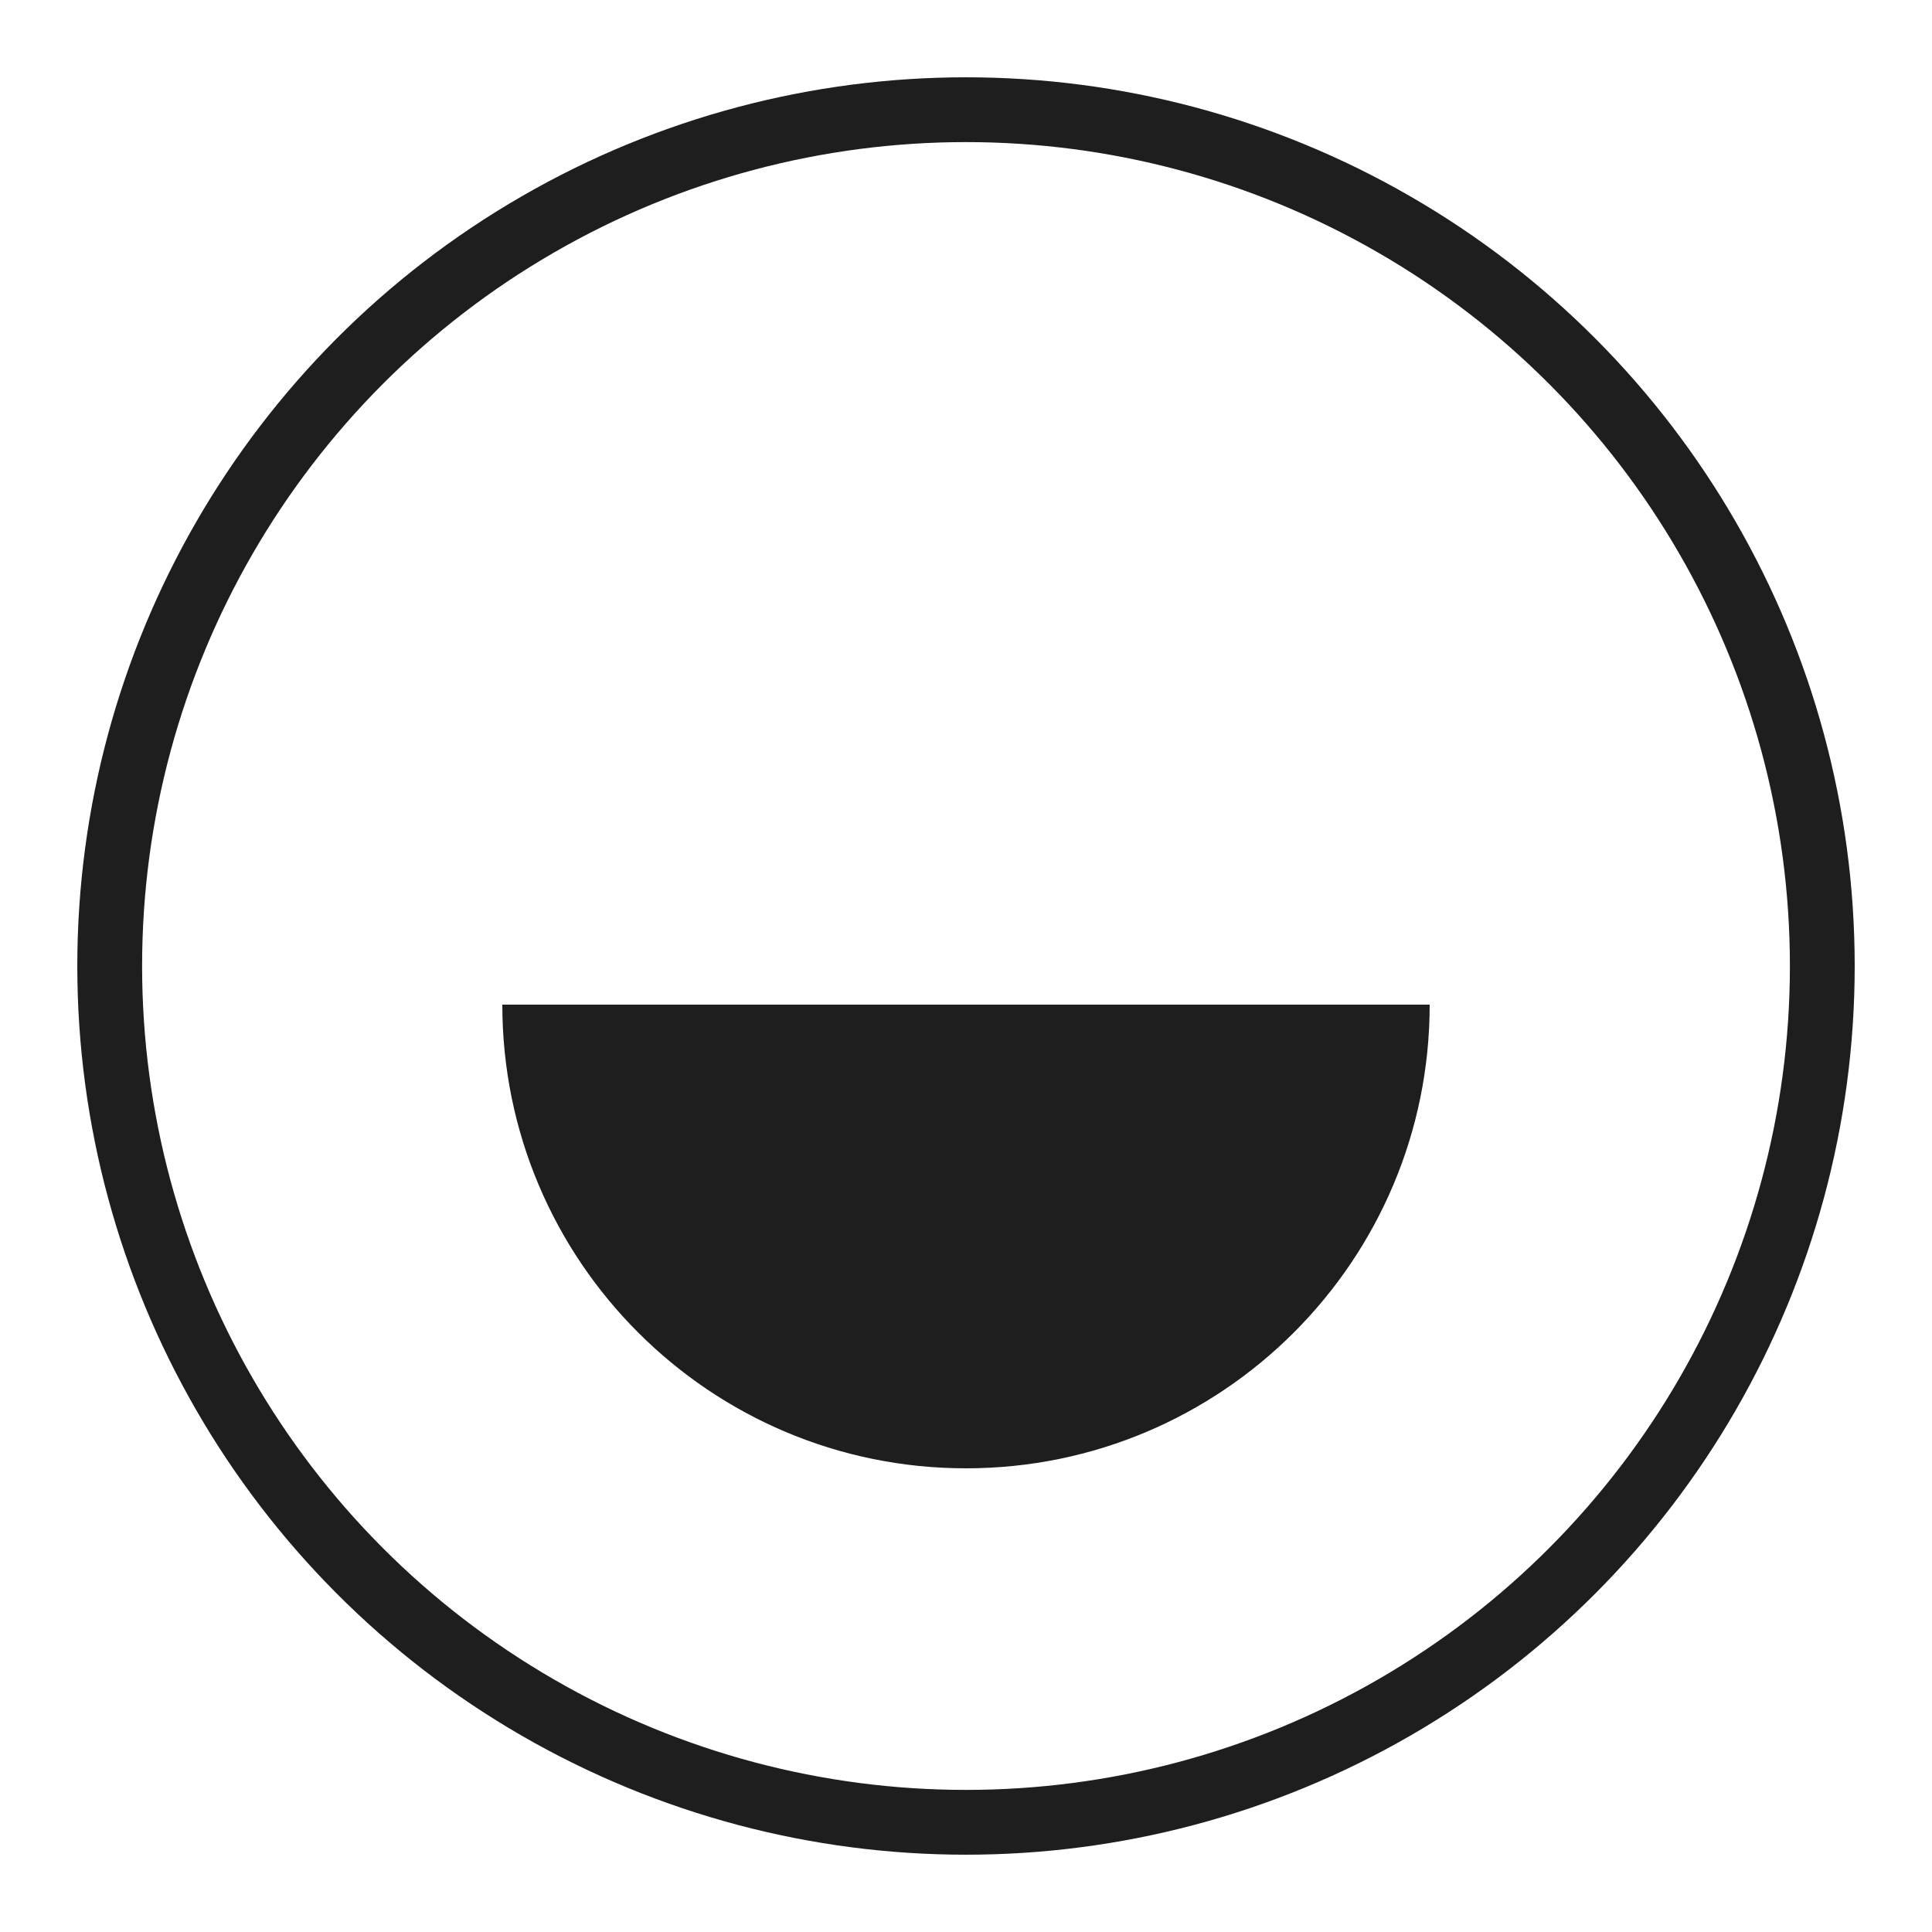
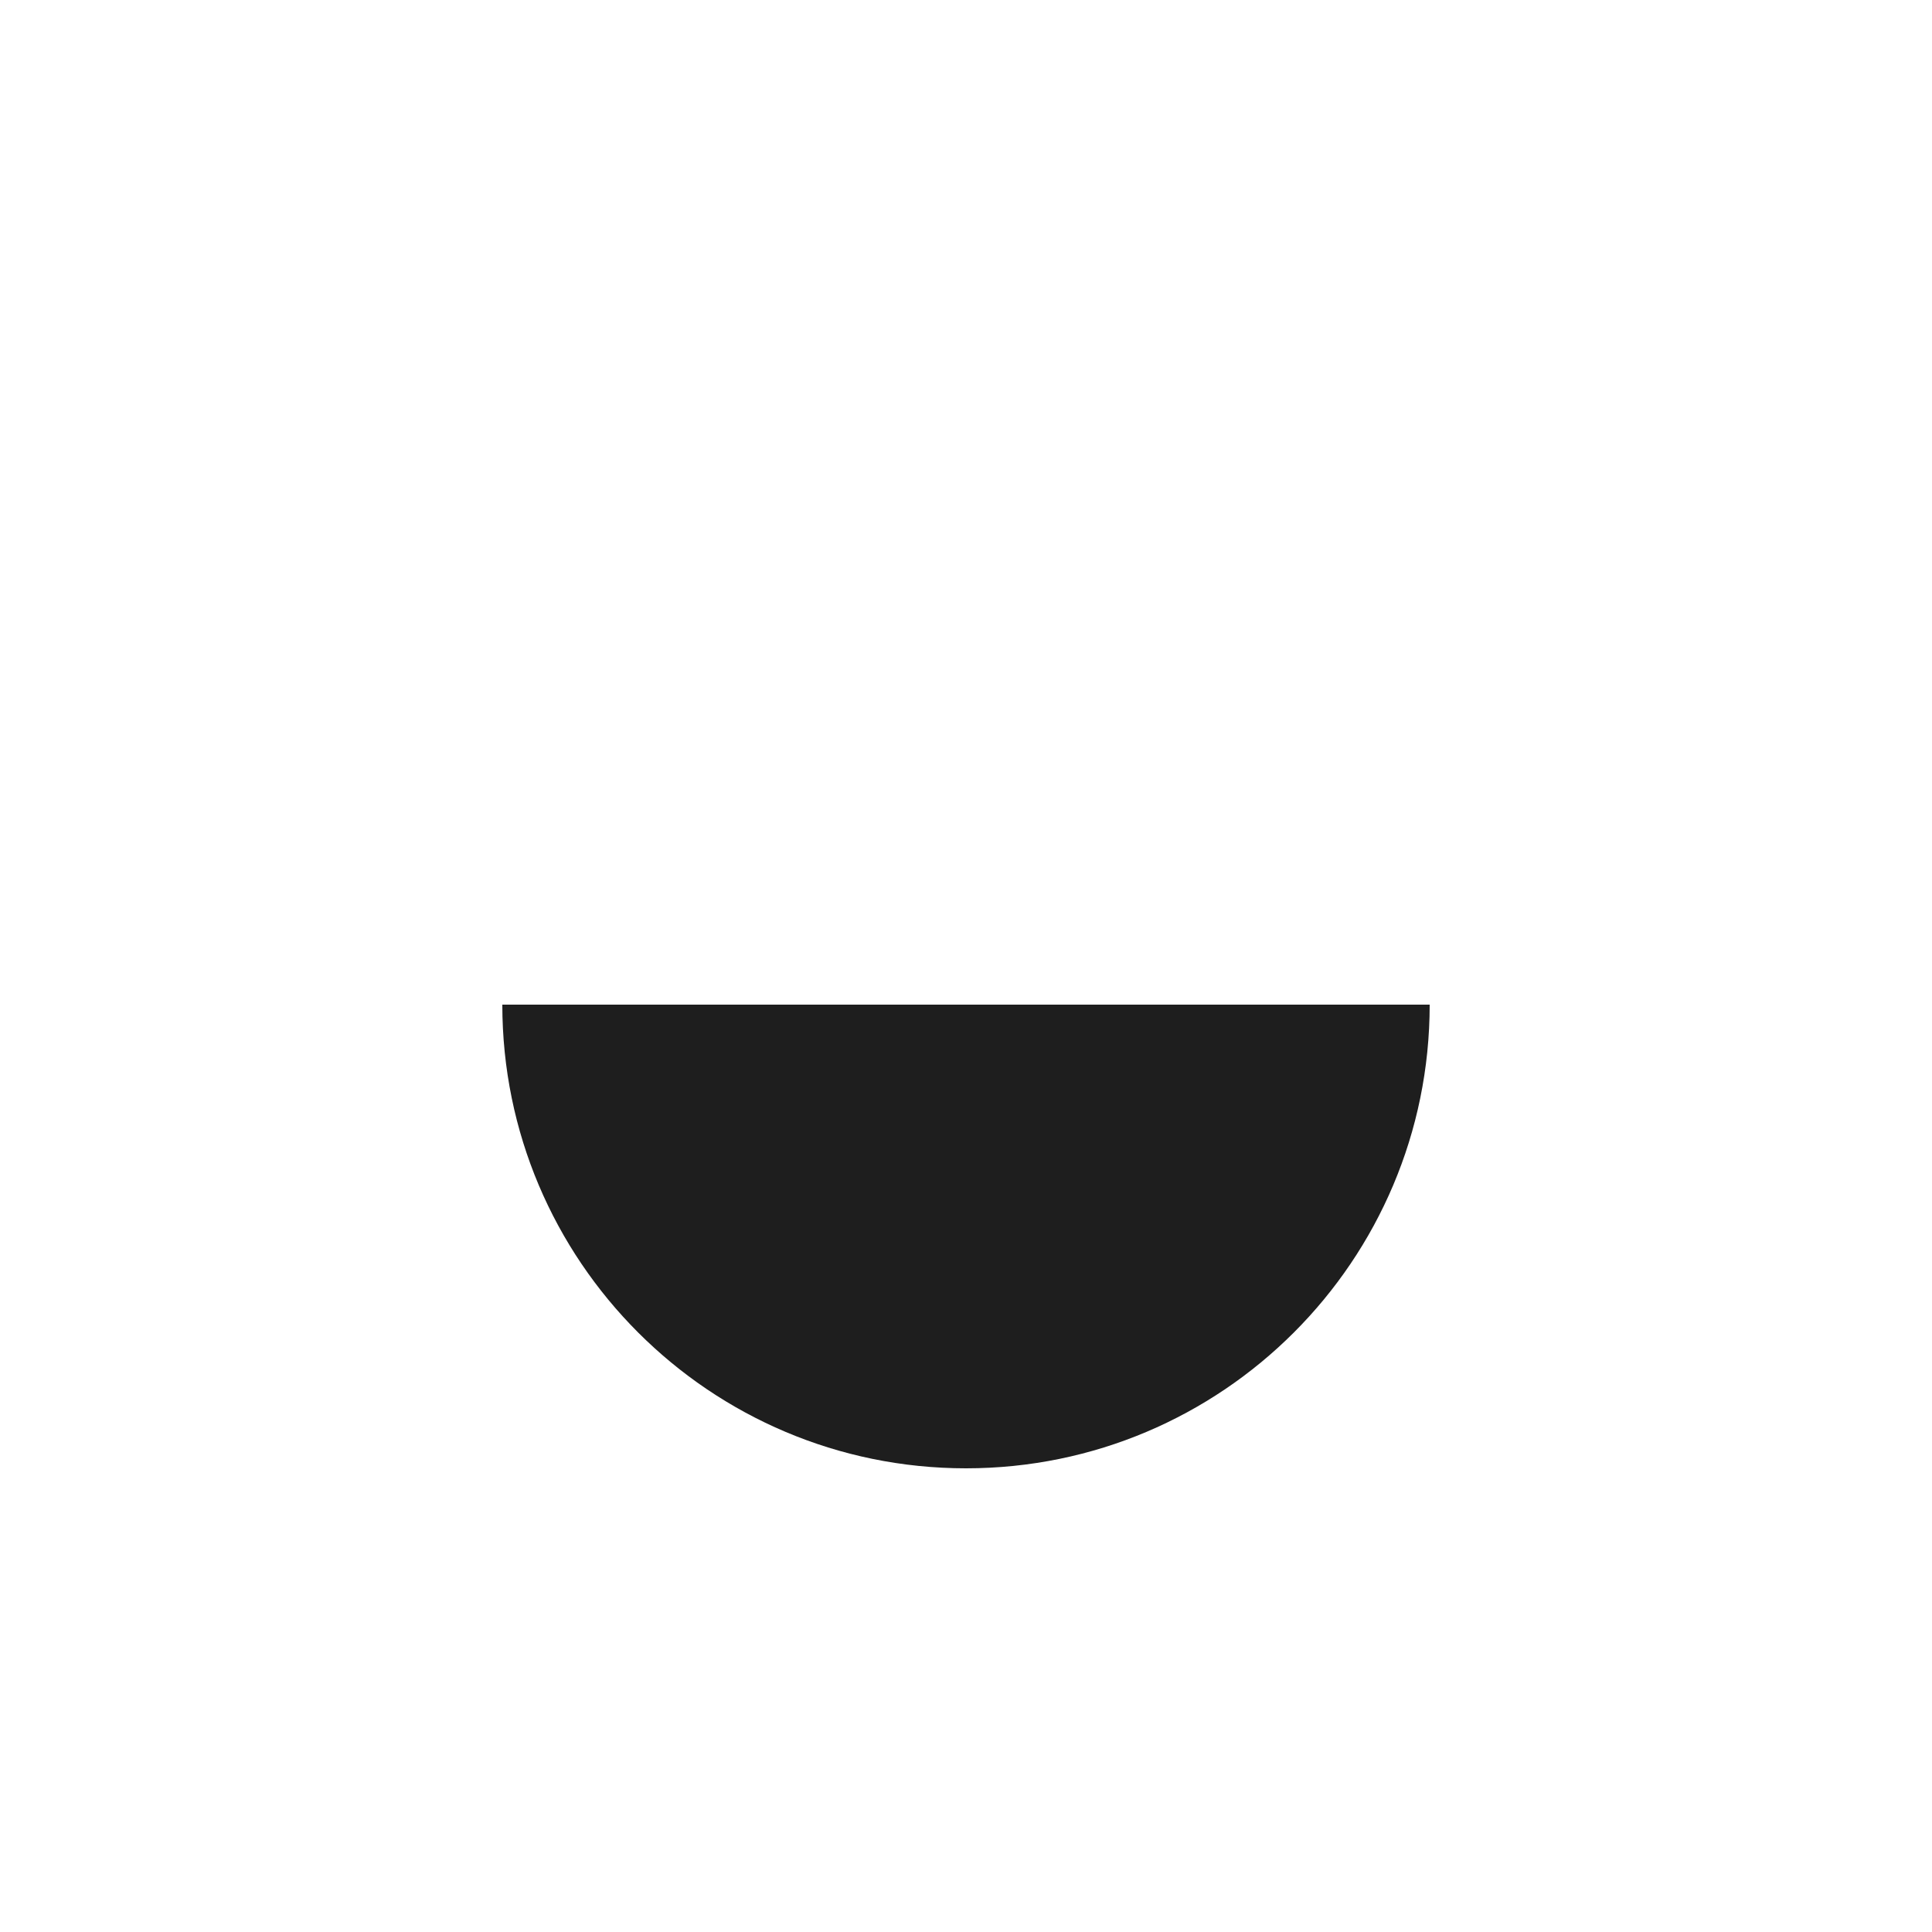
<svg xmlns="http://www.w3.org/2000/svg" width="50" height="50" viewBox="0 0 50 50" fill="none">
-   <circle cx="23" cy="23" r="22.161" transform="matrix(1 0 2.27593e-06 1 2 2)" stroke="#1E1E1E" stroke-width="1.677" />
  <path d="M25 38C31.627 38 37 32.627 37 26L13 26C13 32.627 18.373 38 25 38Z" fill="#1E1E1E" />
</svg>